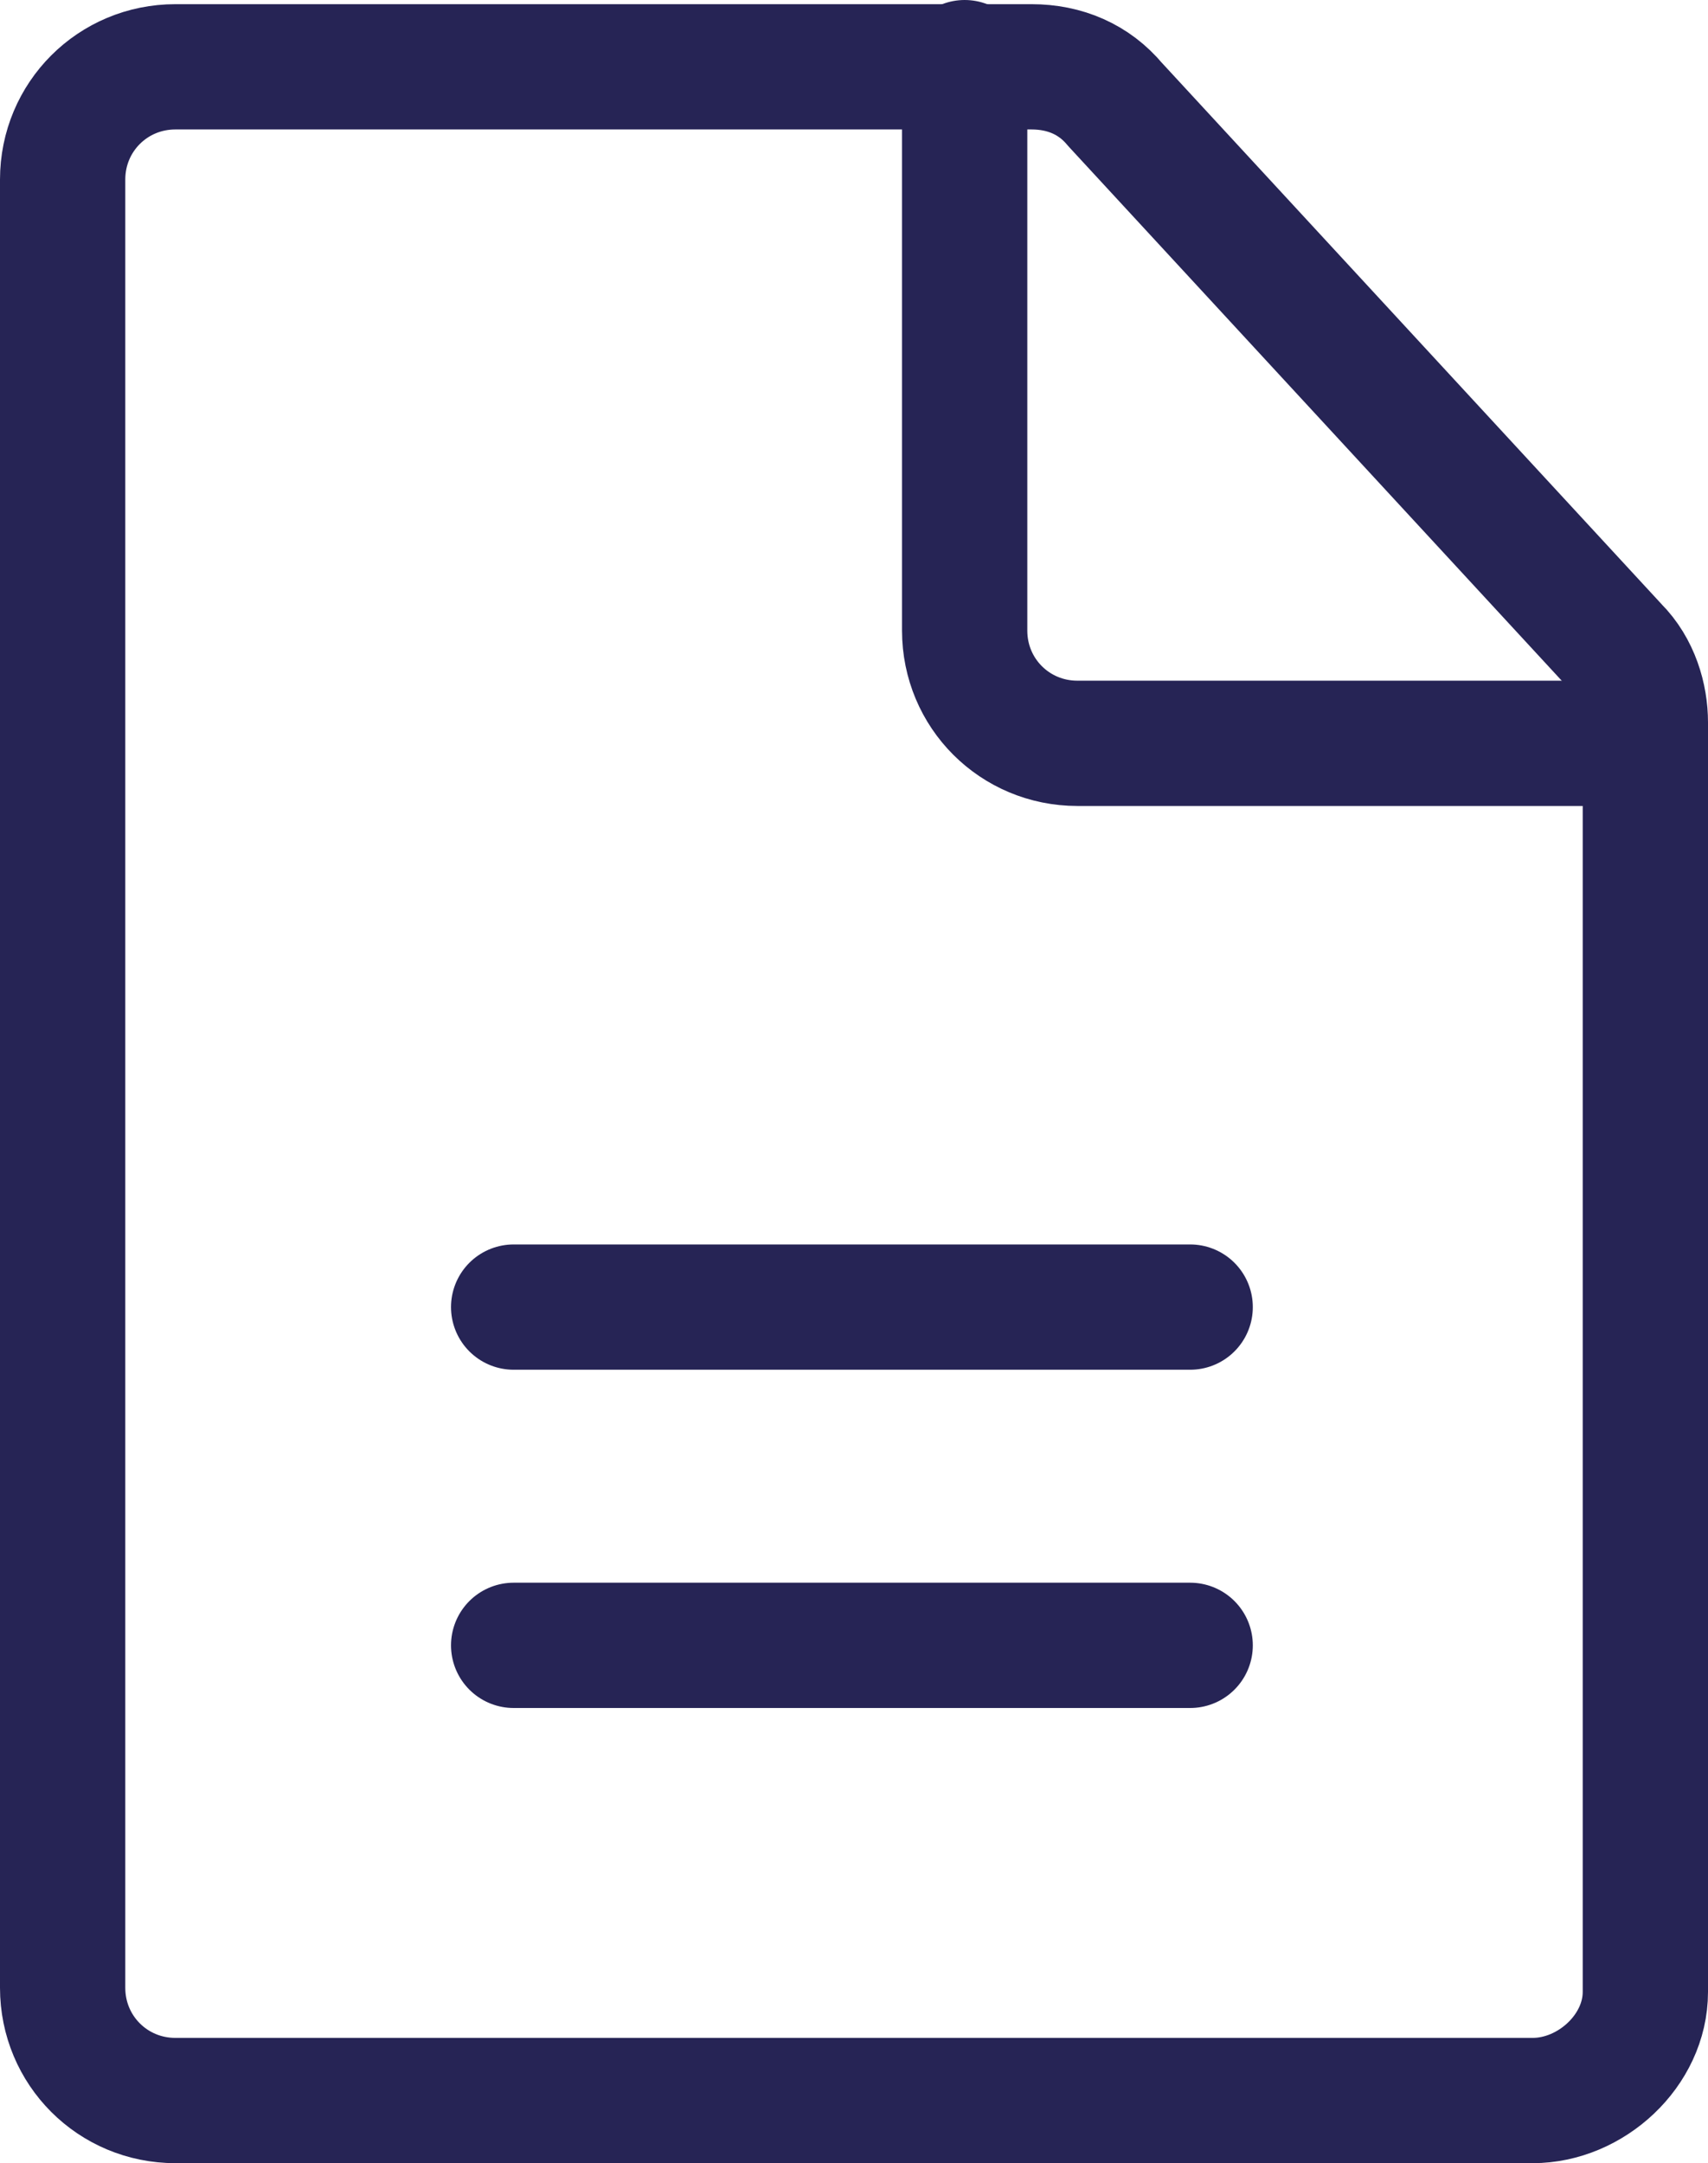
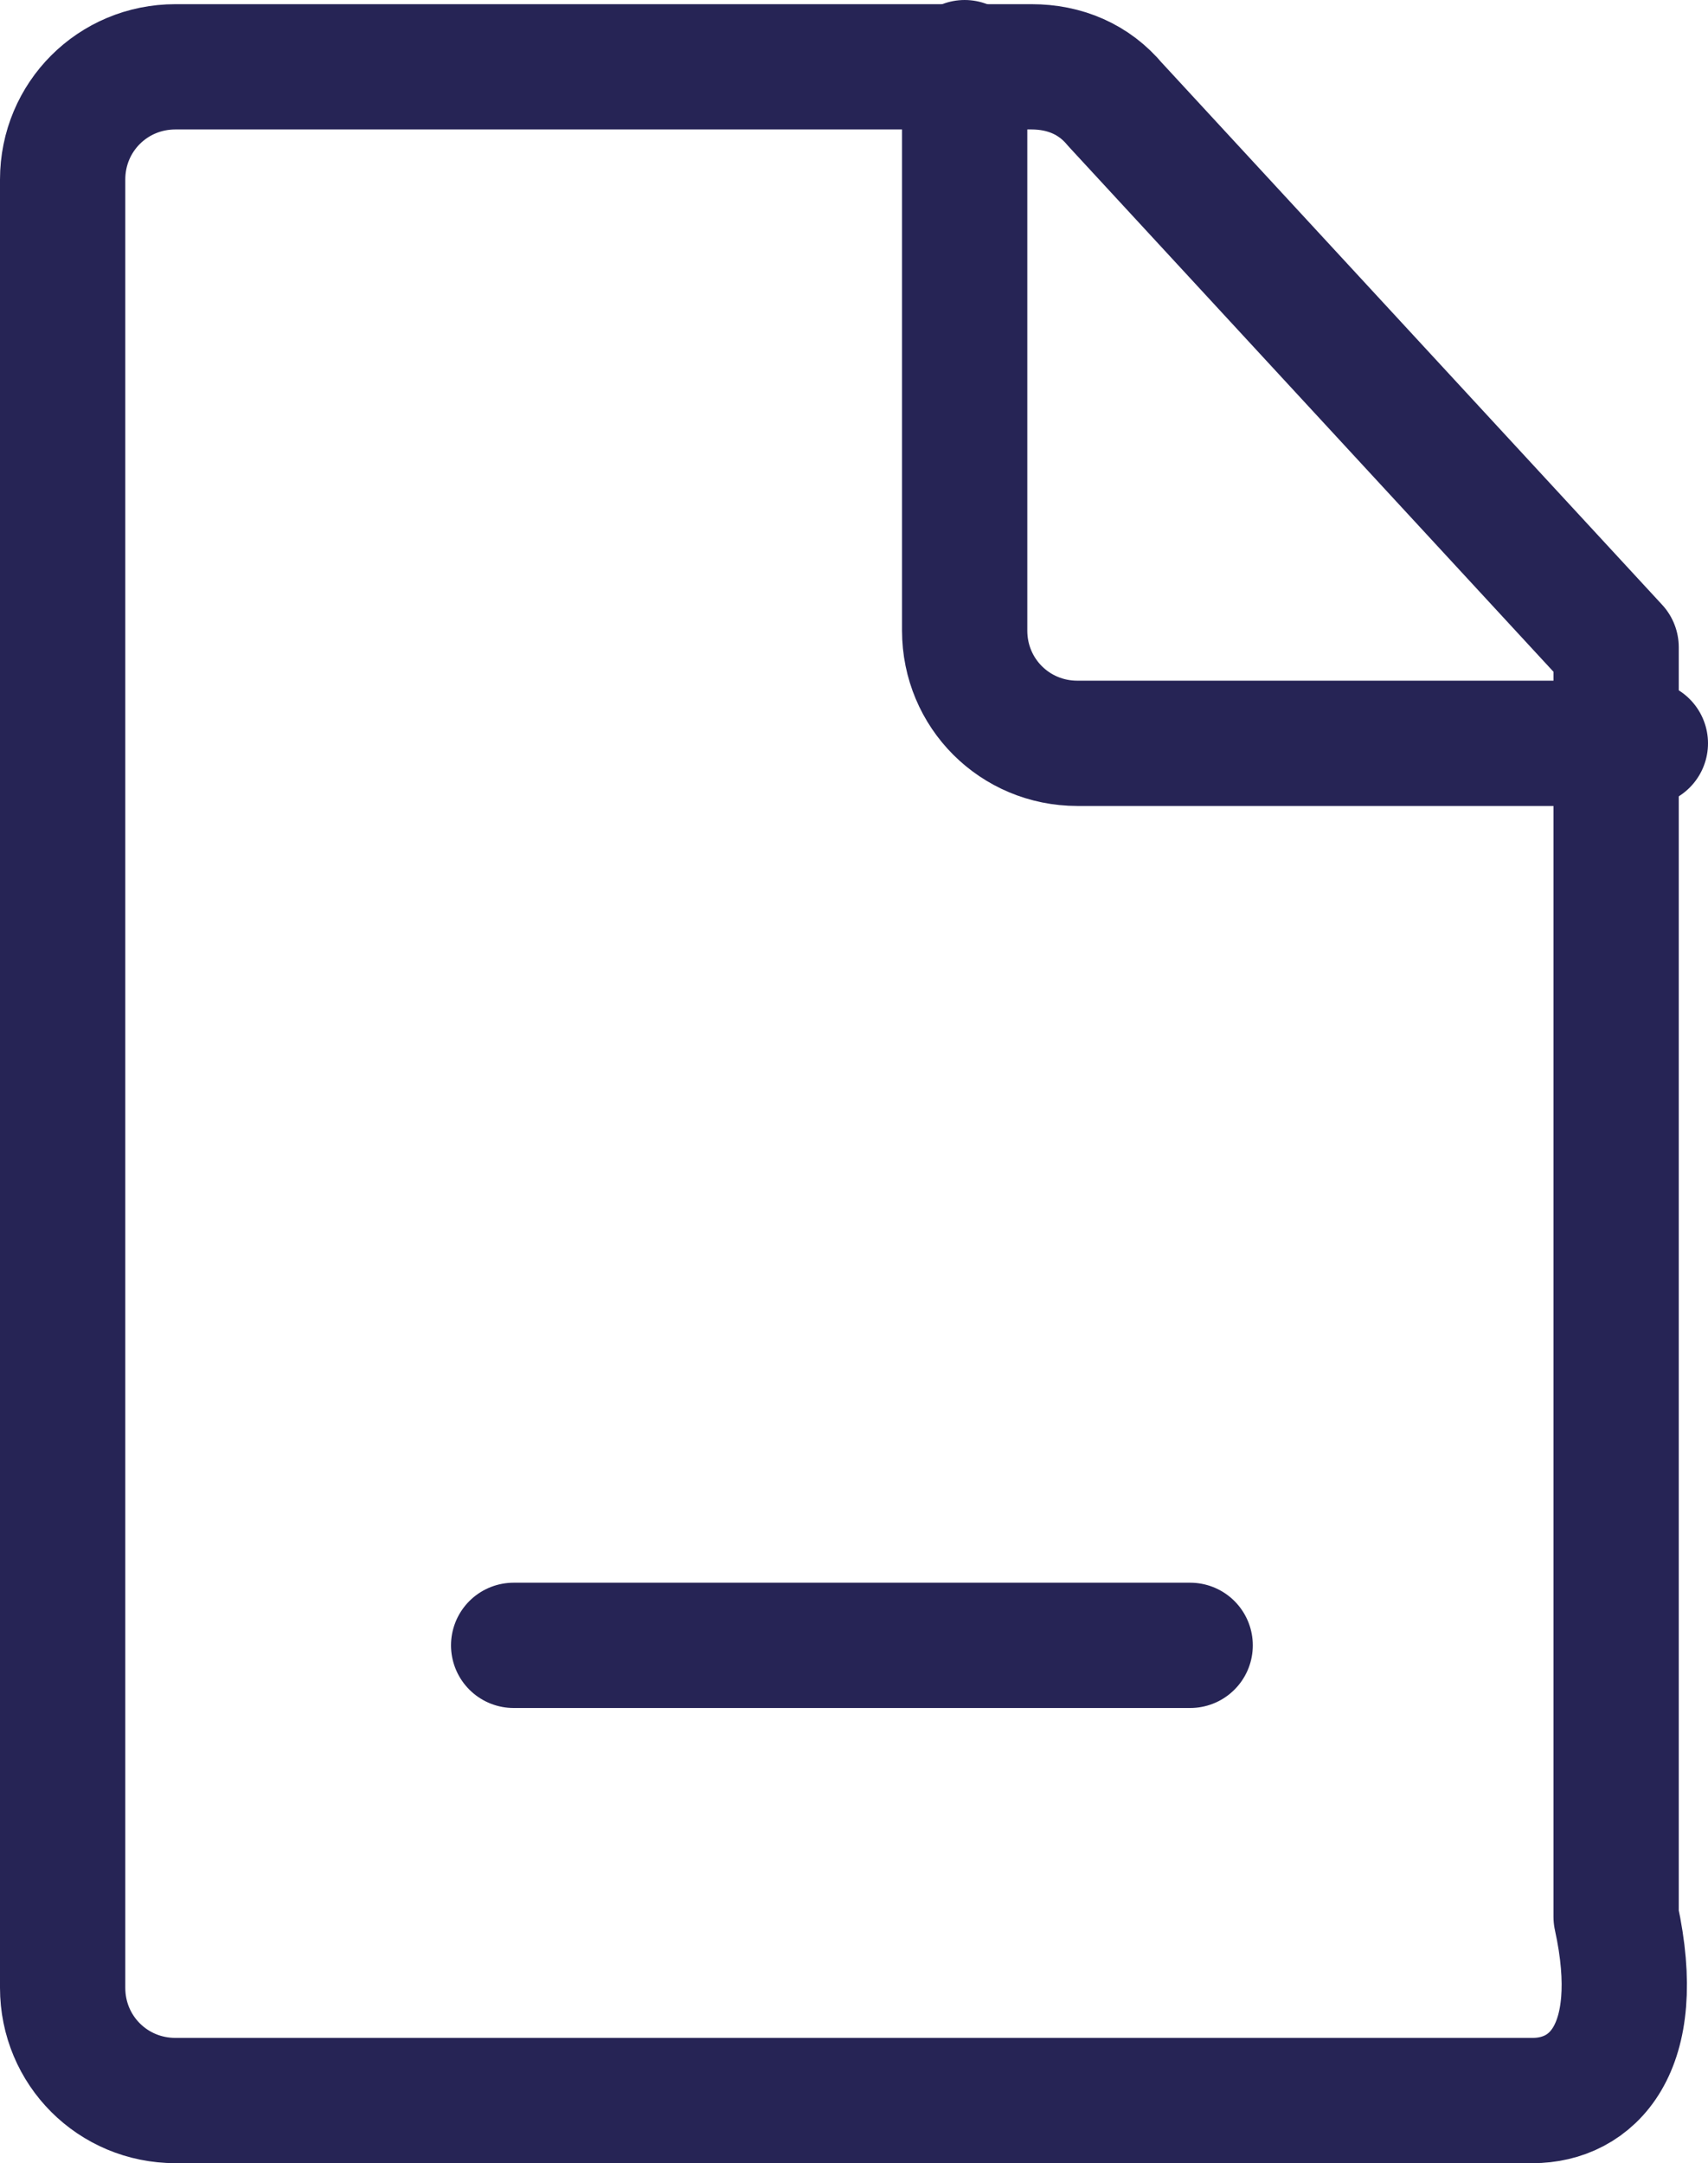
<svg xmlns="http://www.w3.org/2000/svg" version="1.1" id="Calque_1" x="0px" y="0px" viewBox="0 0 40.9 51.8" style="enable-background:new 0 0 40.9 51.8;" xml:space="preserve">
  <style type="text/css">
	.st0{fill:none;stroke:#262455;stroke-width:3;stroke-linecap:round;stroke-linejoin:round;}
</style>
-   <path class="st0" d="M36.7,50.3H4.2c-1.5,0-2.7-1.2-2.7-2.7V4.3c0-1.5,1.2-2.7,2.7-2.7h20.5c0.8,0,1.5,0.3,2,0.9l12,13  c0.5,0.5,0.7,1.2,0.7,1.8v30.4C39.4,49.1,38.1,50.3,36.7,50.3z" />
+   <path class="st0" d="M36.7,50.3H4.2c-1.5,0-2.7-1.2-2.7-2.7V4.3c0-1.5,1.2-2.7,2.7-2.7h20.5c0.8,0,1.5,0.3,2,0.9l12,13  v30.4C39.4,49.1,38.1,50.3,36.7,50.3z" />
  <path class="st0" d="M12.3,39.4h16.2" />
-   <path class="st0" d="M12.3,31.3h16.2" />
  <path class="st0" d="M39.4,17.8H25.8c-1.5,0-2.7-1.2-2.7-2.7V1.5" />
</svg>